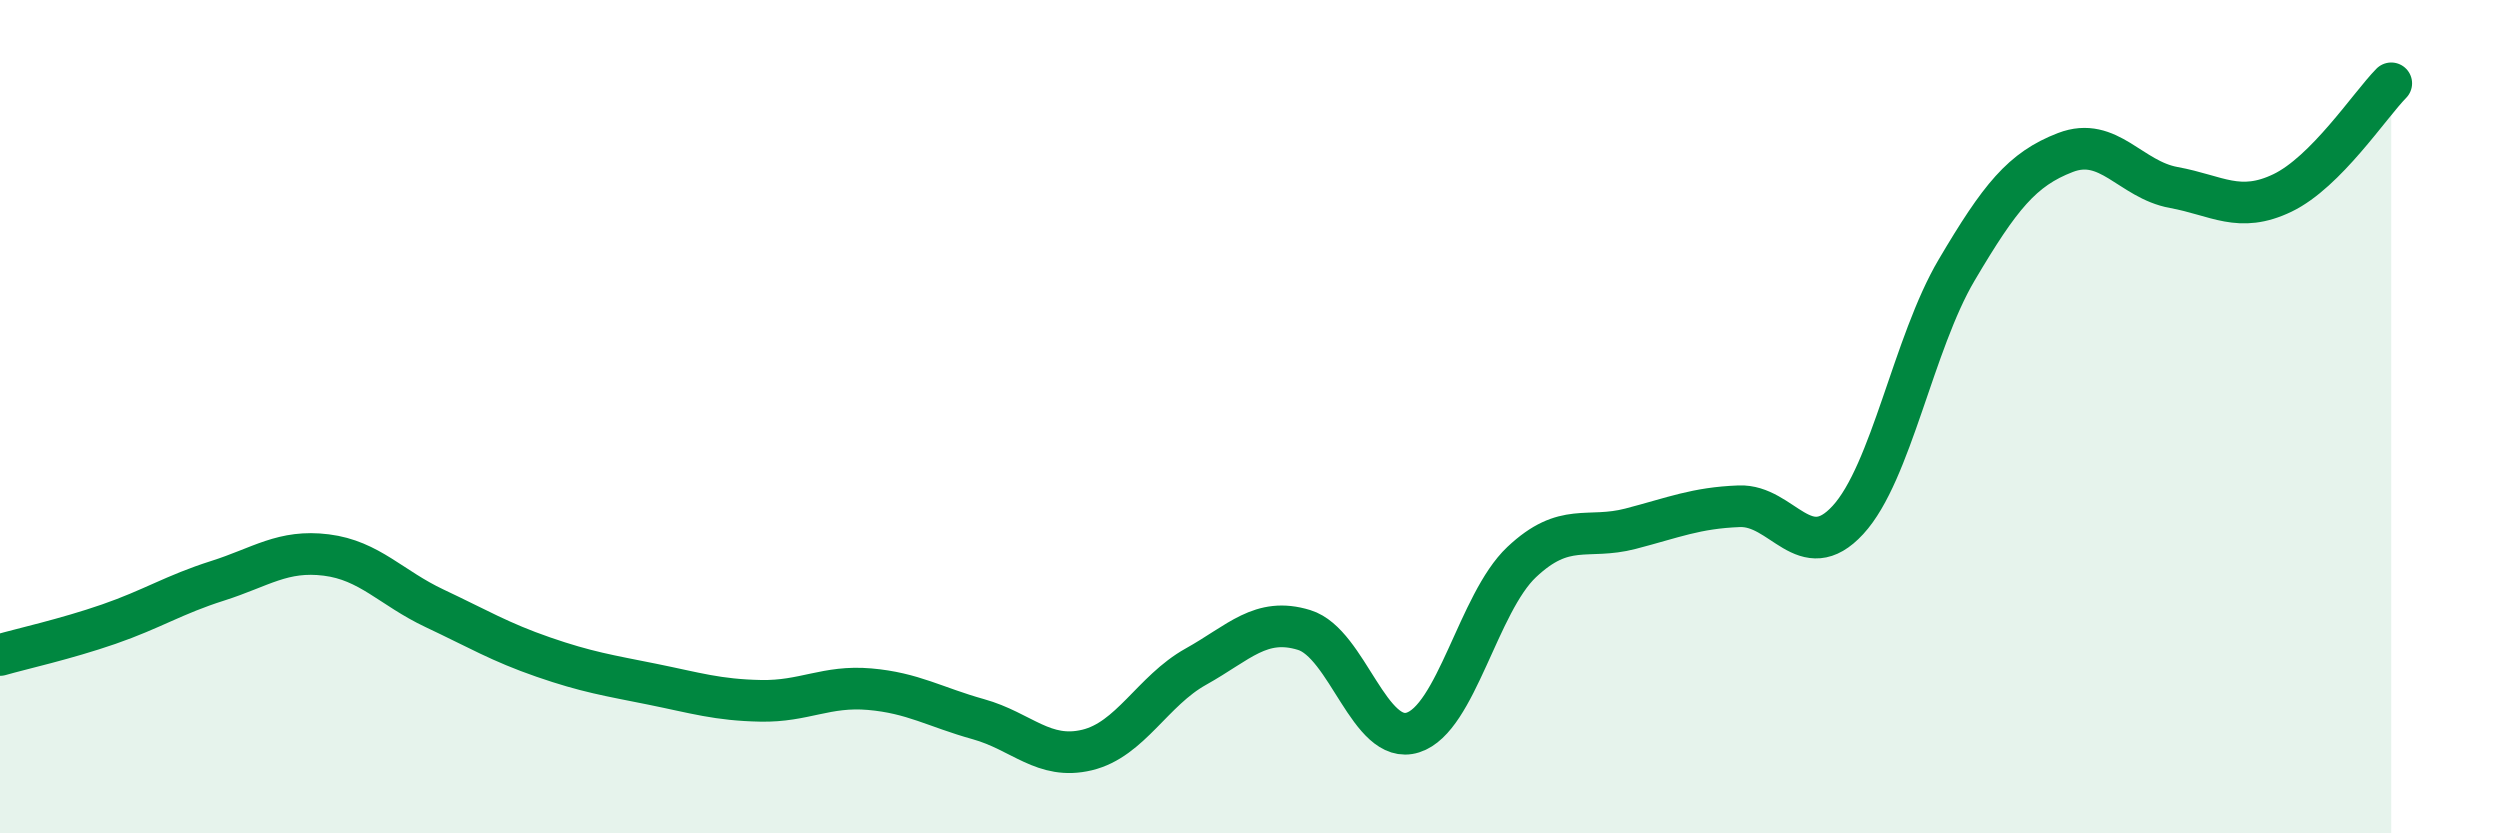
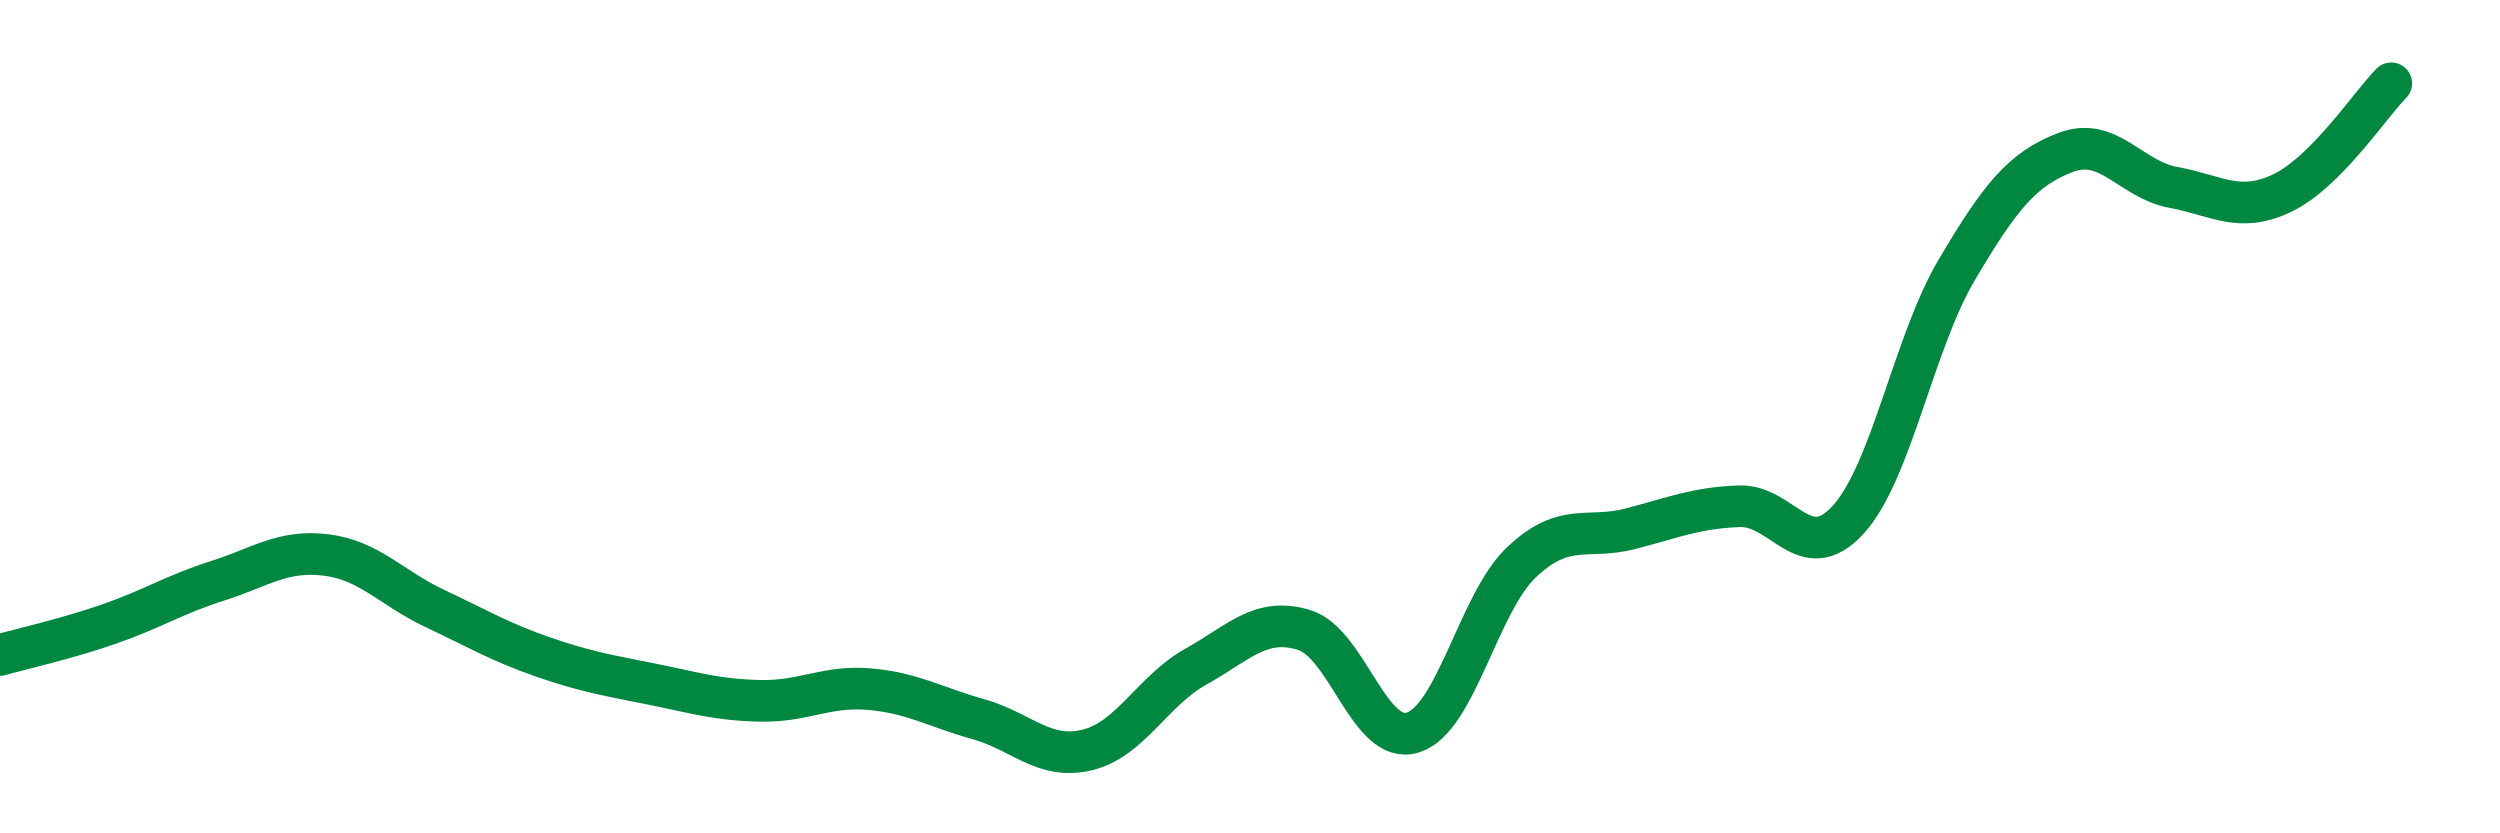
<svg xmlns="http://www.w3.org/2000/svg" width="60" height="20" viewBox="0 0 60 20">
-   <path d="M 0,15.72 C 0.52,15.57 1.57,15.34 2.61,14.98 C 3.65,14.62 4.18,14.27 5.22,13.94 C 6.26,13.61 6.79,13.19 7.83,13.32 C 8.87,13.45 9.39,14.11 10.43,14.6 C 11.47,15.09 12,15.41 13.04,15.77 C 14.08,16.13 14.61,16.21 15.65,16.42 C 16.69,16.63 17.22,16.8 18.26,16.82 C 19.3,16.84 19.83,16.45 20.87,16.54 C 21.91,16.63 22.44,16.97 23.48,17.26 C 24.52,17.55 25.05,18.25 26.09,18 C 27.13,17.75 27.66,16.58 28.7,16 C 29.74,15.42 30.26,14.8 31.3,15.12 C 32.34,15.44 32.87,17.91 33.91,17.58 C 34.95,17.25 35.48,14.47 36.52,13.49 C 37.56,12.51 38.09,12.96 39.13,12.69 C 40.17,12.42 40.7,12.19 41.74,12.15 C 42.78,12.11 43.31,13.61 44.35,12.48 C 45.39,11.35 45.92,8.24 46.96,6.48 C 48,4.72 48.53,4.06 49.57,3.66 C 50.61,3.26 51.13,4.31 52.17,4.5 C 53.21,4.69 53.74,5.13 54.78,4.63 C 55.82,4.13 56.87,2.53 57.39,2L57.39 20L0 20Z" fill="#008740" opacity="0.1" stroke-linecap="round" stroke-linejoin="round" />
  <path d="M 0,15.72 C 0.52,15.57 1.57,15.34 2.61,14.98 C 3.65,14.62 4.18,14.27 5.22,13.94 C 6.26,13.61 6.79,13.19 7.83,13.32 C 8.87,13.45 9.39,14.11 10.43,14.6 C 11.47,15.09 12,15.41 13.04,15.77 C 14.08,16.13 14.61,16.21 15.65,16.42 C 16.69,16.63 17.22,16.8 18.26,16.82 C 19.3,16.84 19.83,16.45 20.87,16.54 C 21.91,16.63 22.44,16.97 23.48,17.26 C 24.52,17.55 25.05,18.25 26.09,18 C 27.13,17.75 27.66,16.58 28.7,16 C 29.74,15.42 30.26,14.8 31.3,15.12 C 32.34,15.44 32.87,17.91 33.91,17.58 C 34.95,17.25 35.48,14.47 36.52,13.49 C 37.56,12.51 38.09,12.96 39.13,12.69 C 40.17,12.42 40.7,12.19 41.74,12.15 C 42.78,12.11 43.31,13.61 44.35,12.48 C 45.39,11.35 45.92,8.24 46.96,6.48 C 48,4.72 48.53,4.06 49.57,3.66 C 50.61,3.26 51.13,4.31 52.17,4.5 C 53.21,4.69 53.74,5.13 54.78,4.63 C 55.82,4.13 56.87,2.53 57.39,2" stroke="#008740" stroke-width="1" fill="none" stroke-linecap="round" stroke-linejoin="round" />
</svg>